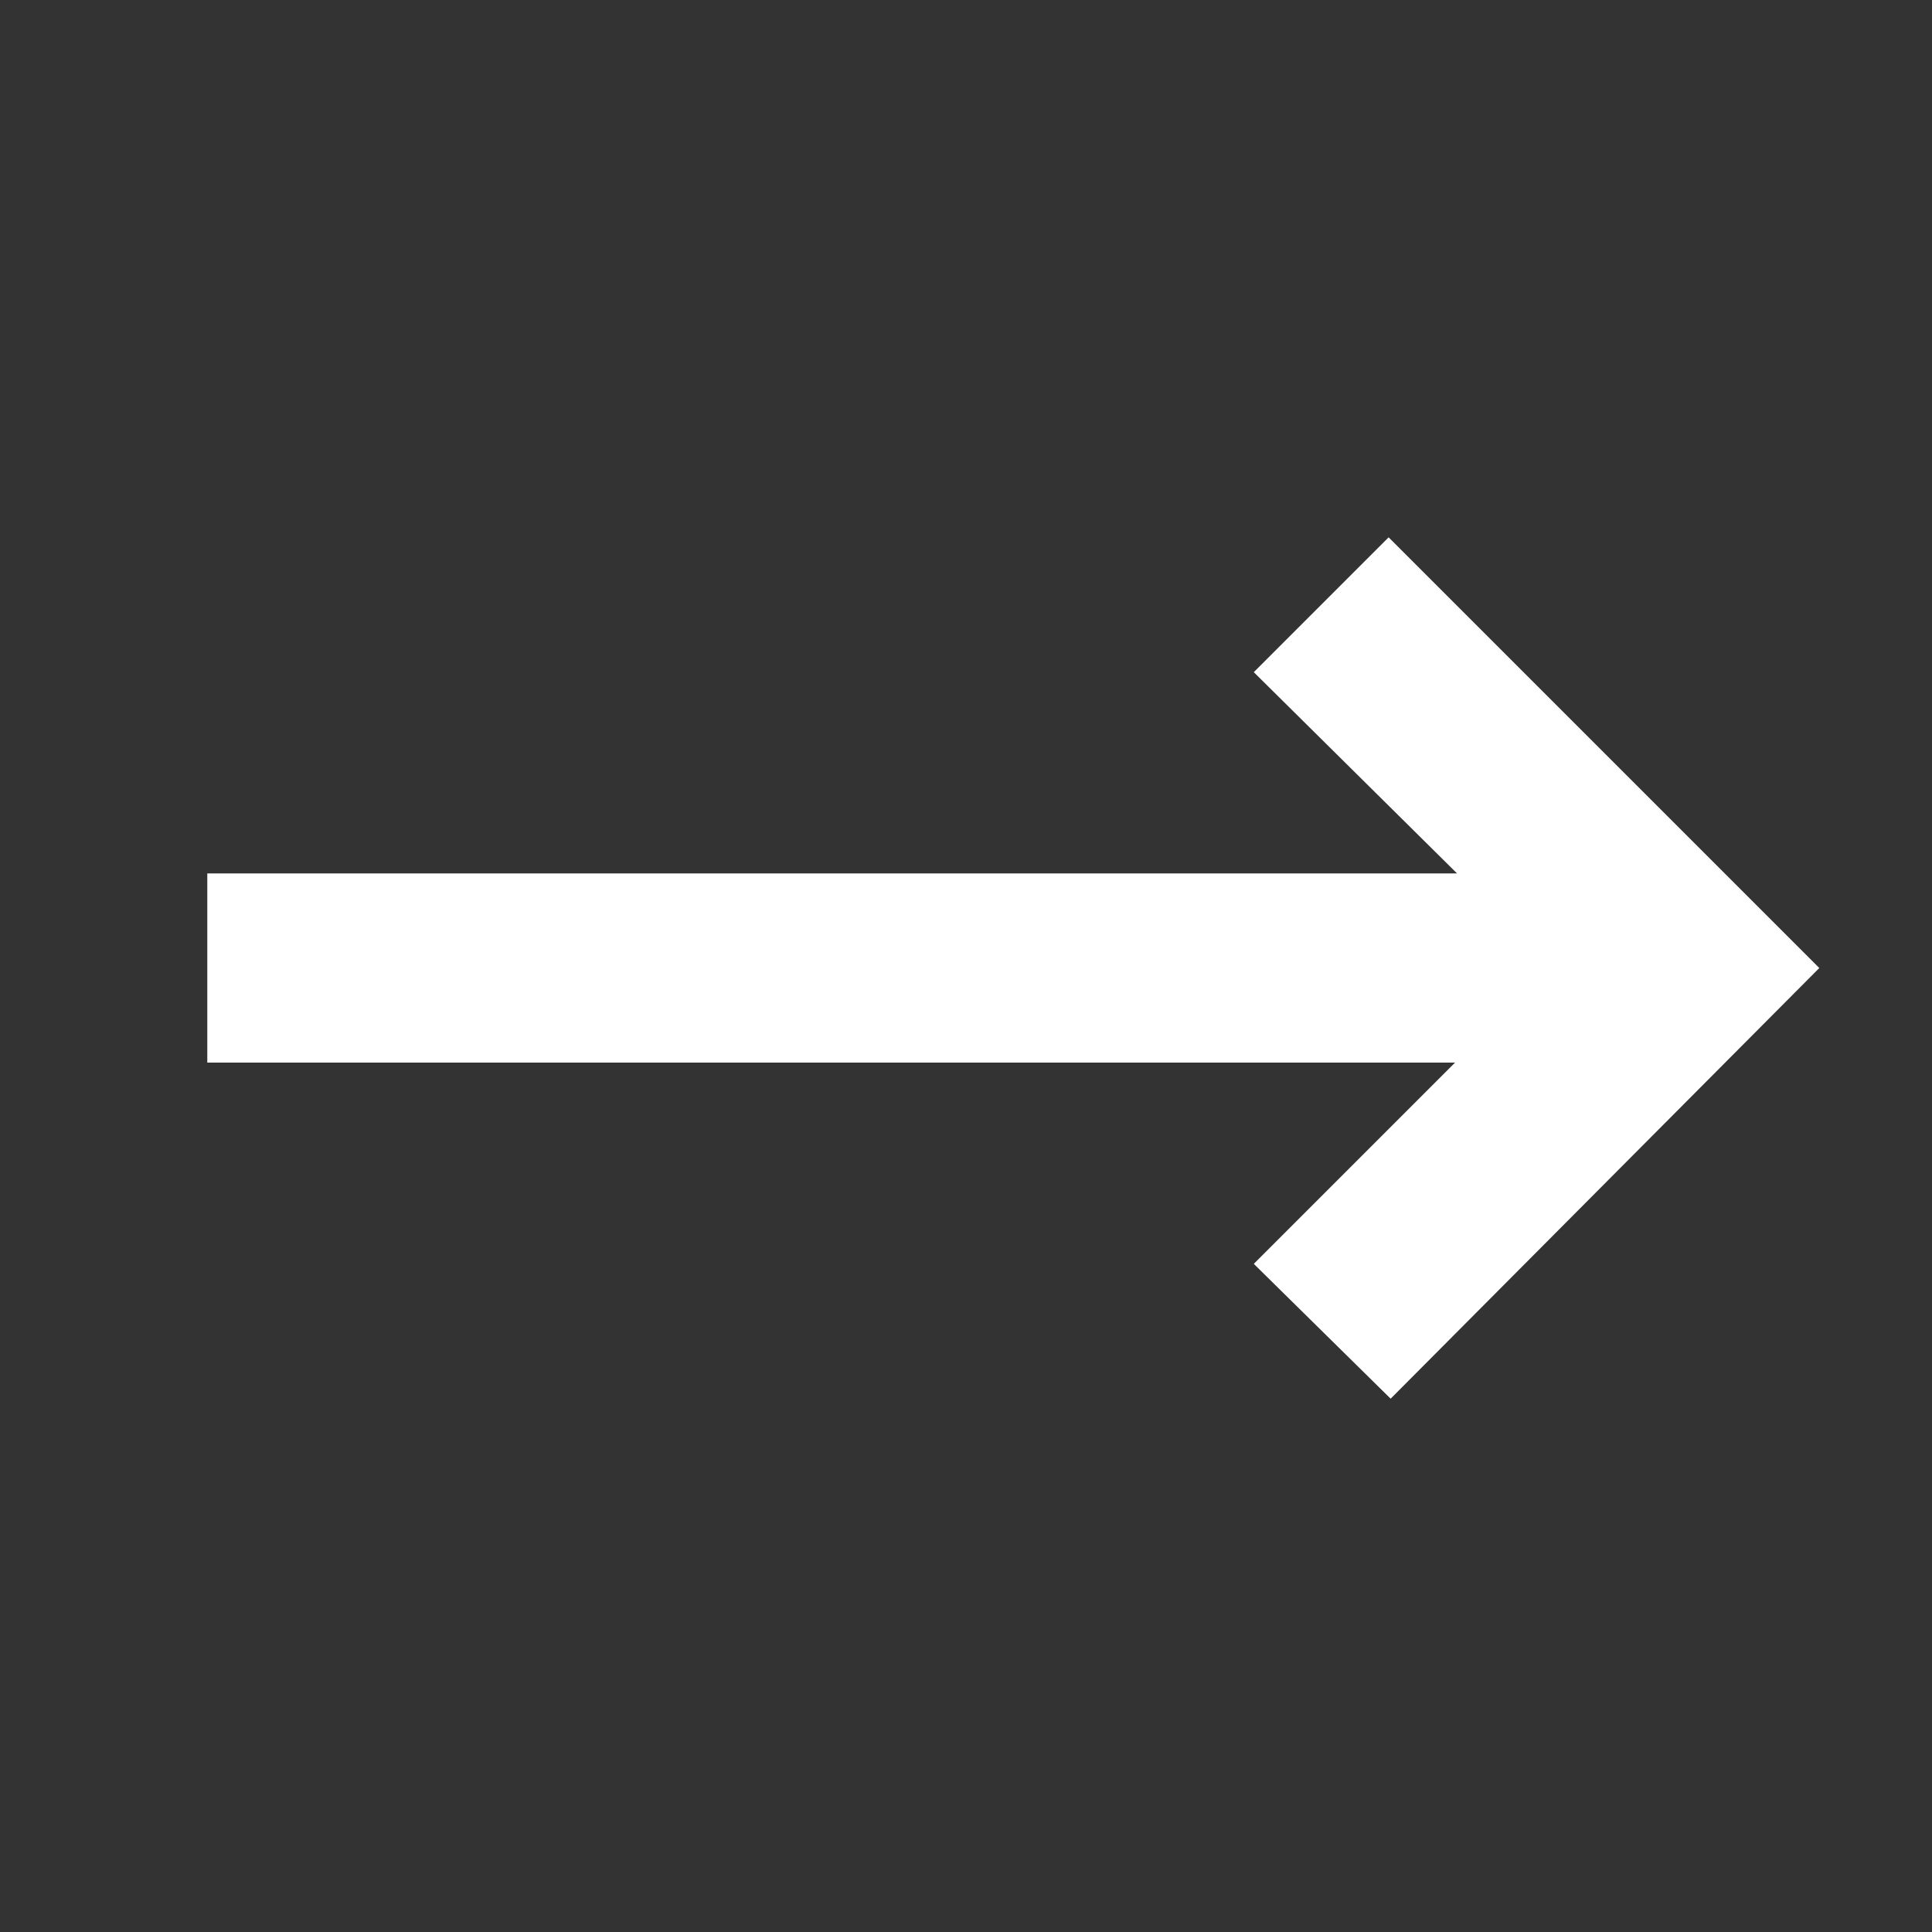
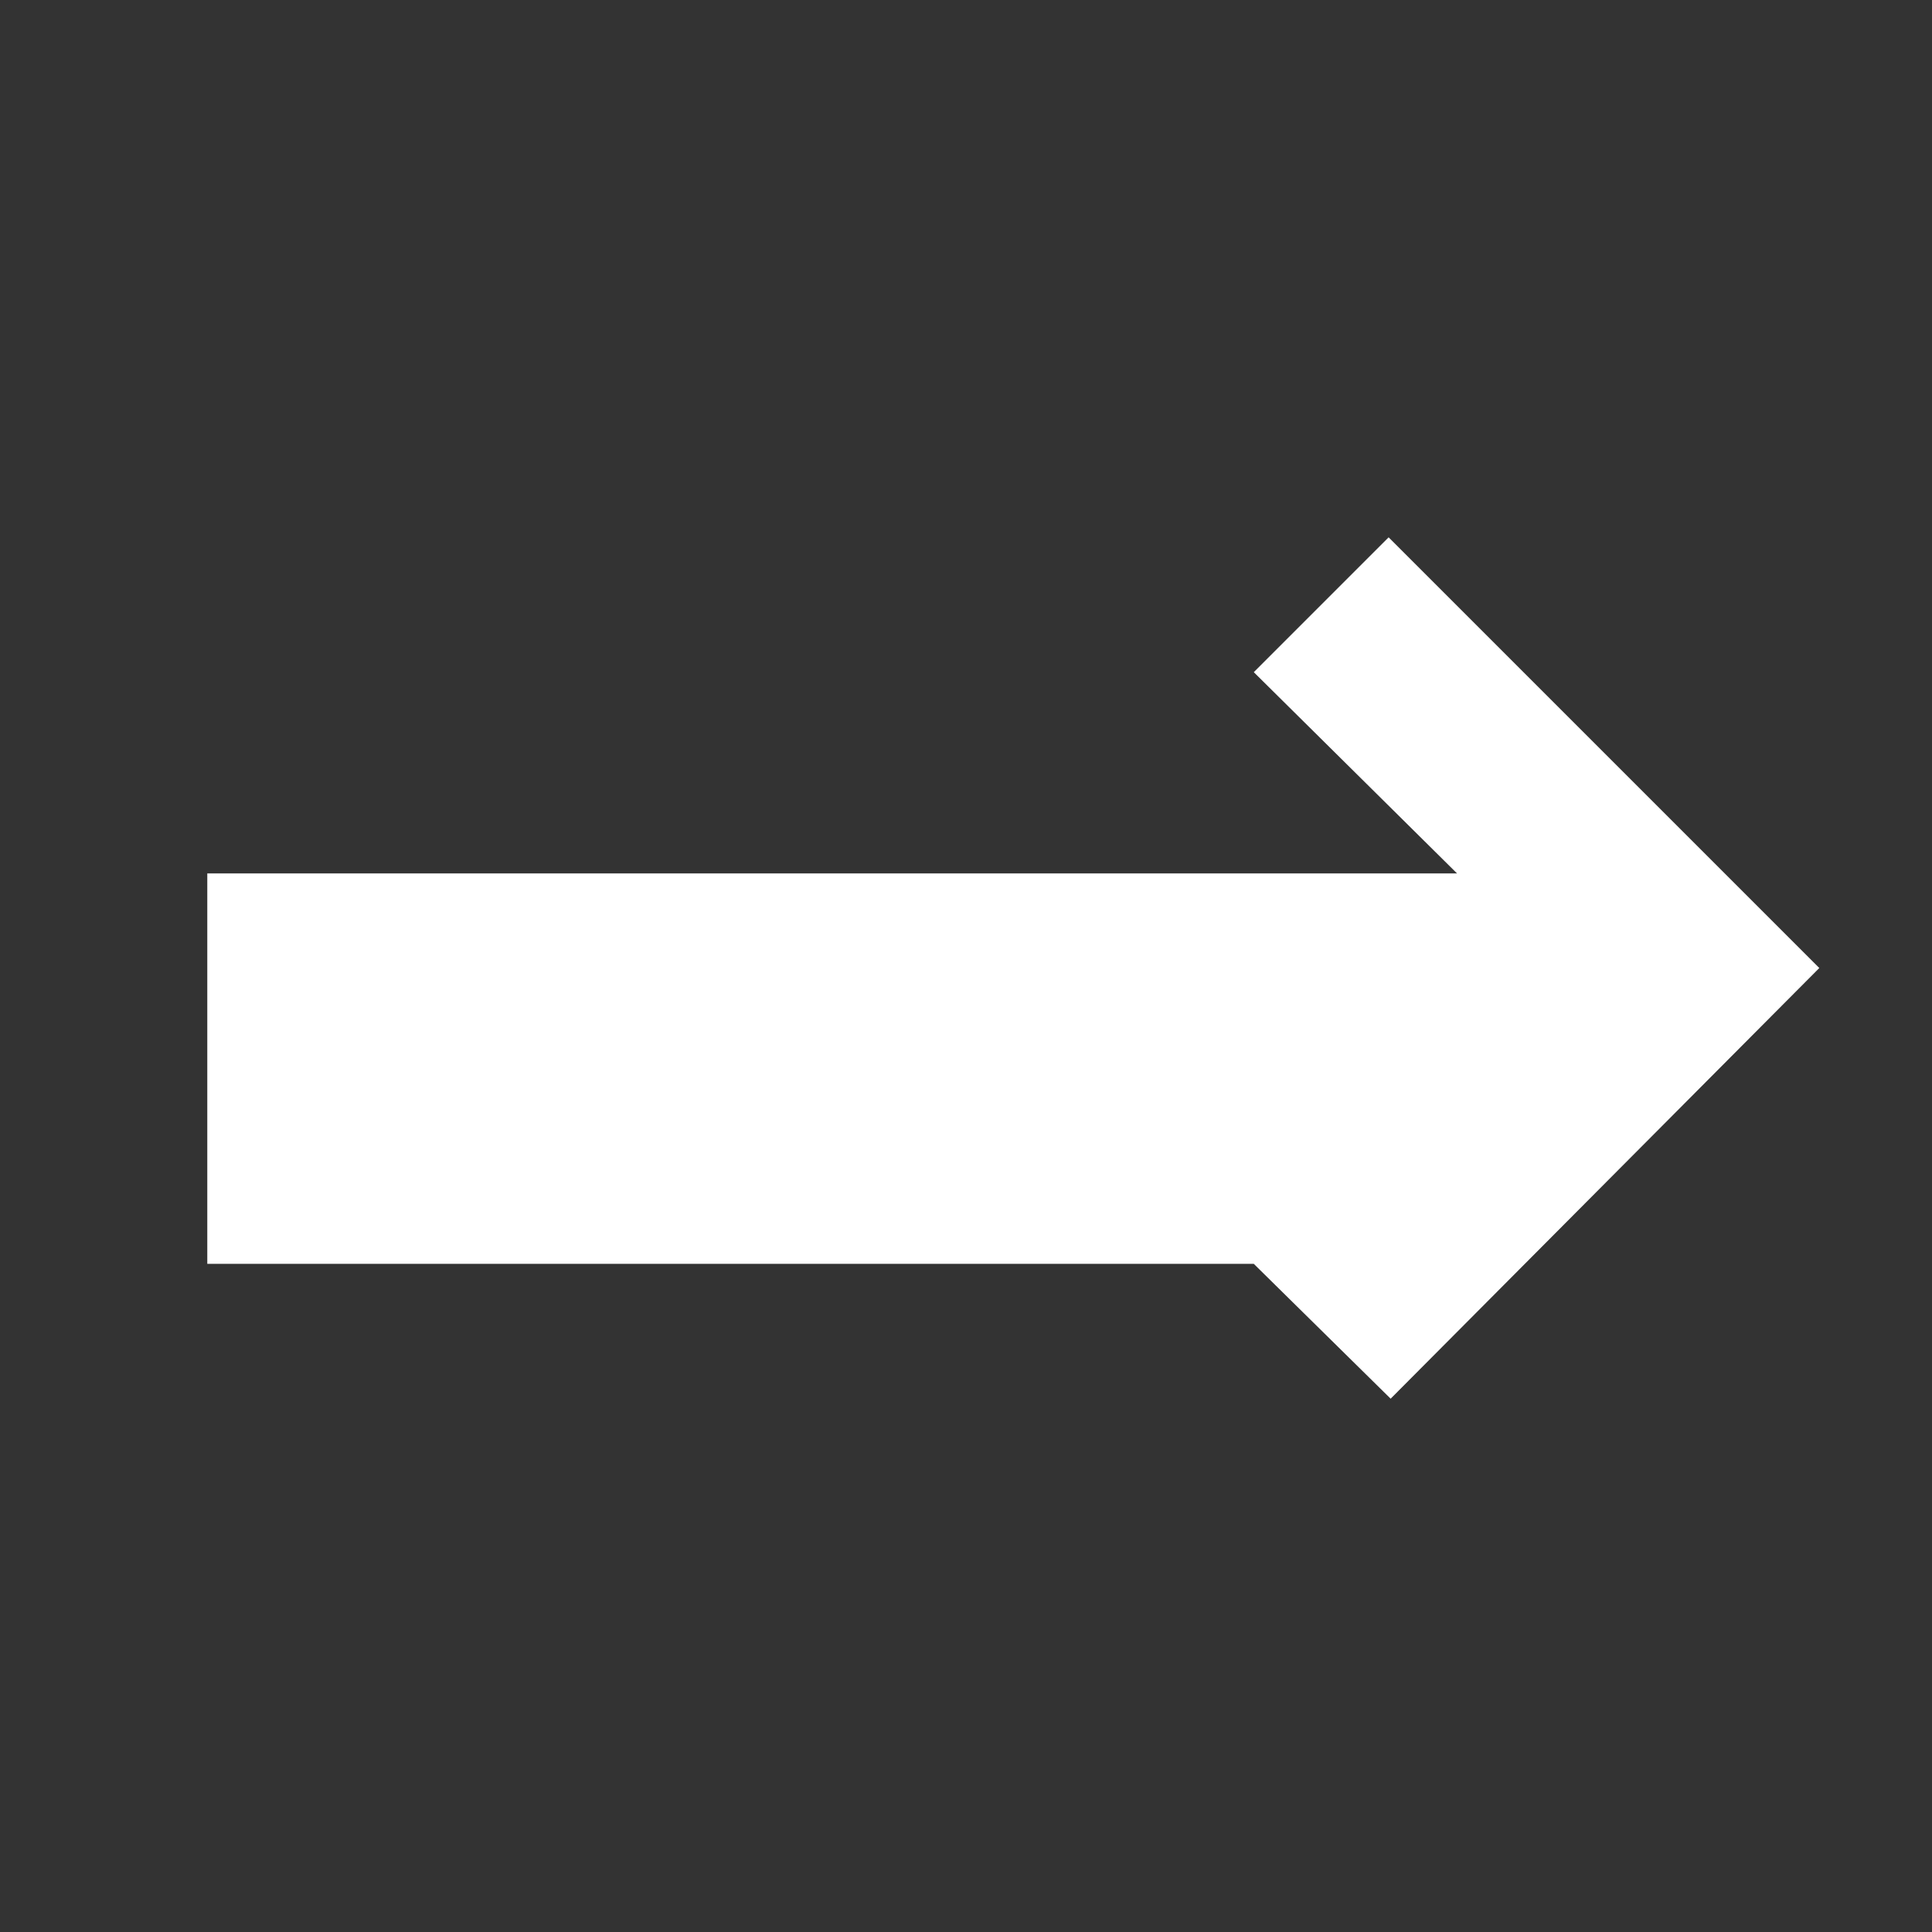
<svg xmlns="http://www.w3.org/2000/svg" width="48" height="48" viewBox="0 0 48 48" fill="none">
  <rect x="0" y="0" width="48" height="48" fill="#333333" stroke="none" />
-   <path d="M34.55 34.75L31.15 31.4L36.15 26.4H5.15V21.7H36.2L31.15 16.7L34.5 13.35L45.2 24.05L34.55 34.75Z" fill="white" />
+   <path d="M34.55 34.75L31.15 31.4H5.15V21.7H36.2L31.15 16.7L34.5 13.35L45.2 24.05L34.55 34.75Z" fill="white" />
</svg>